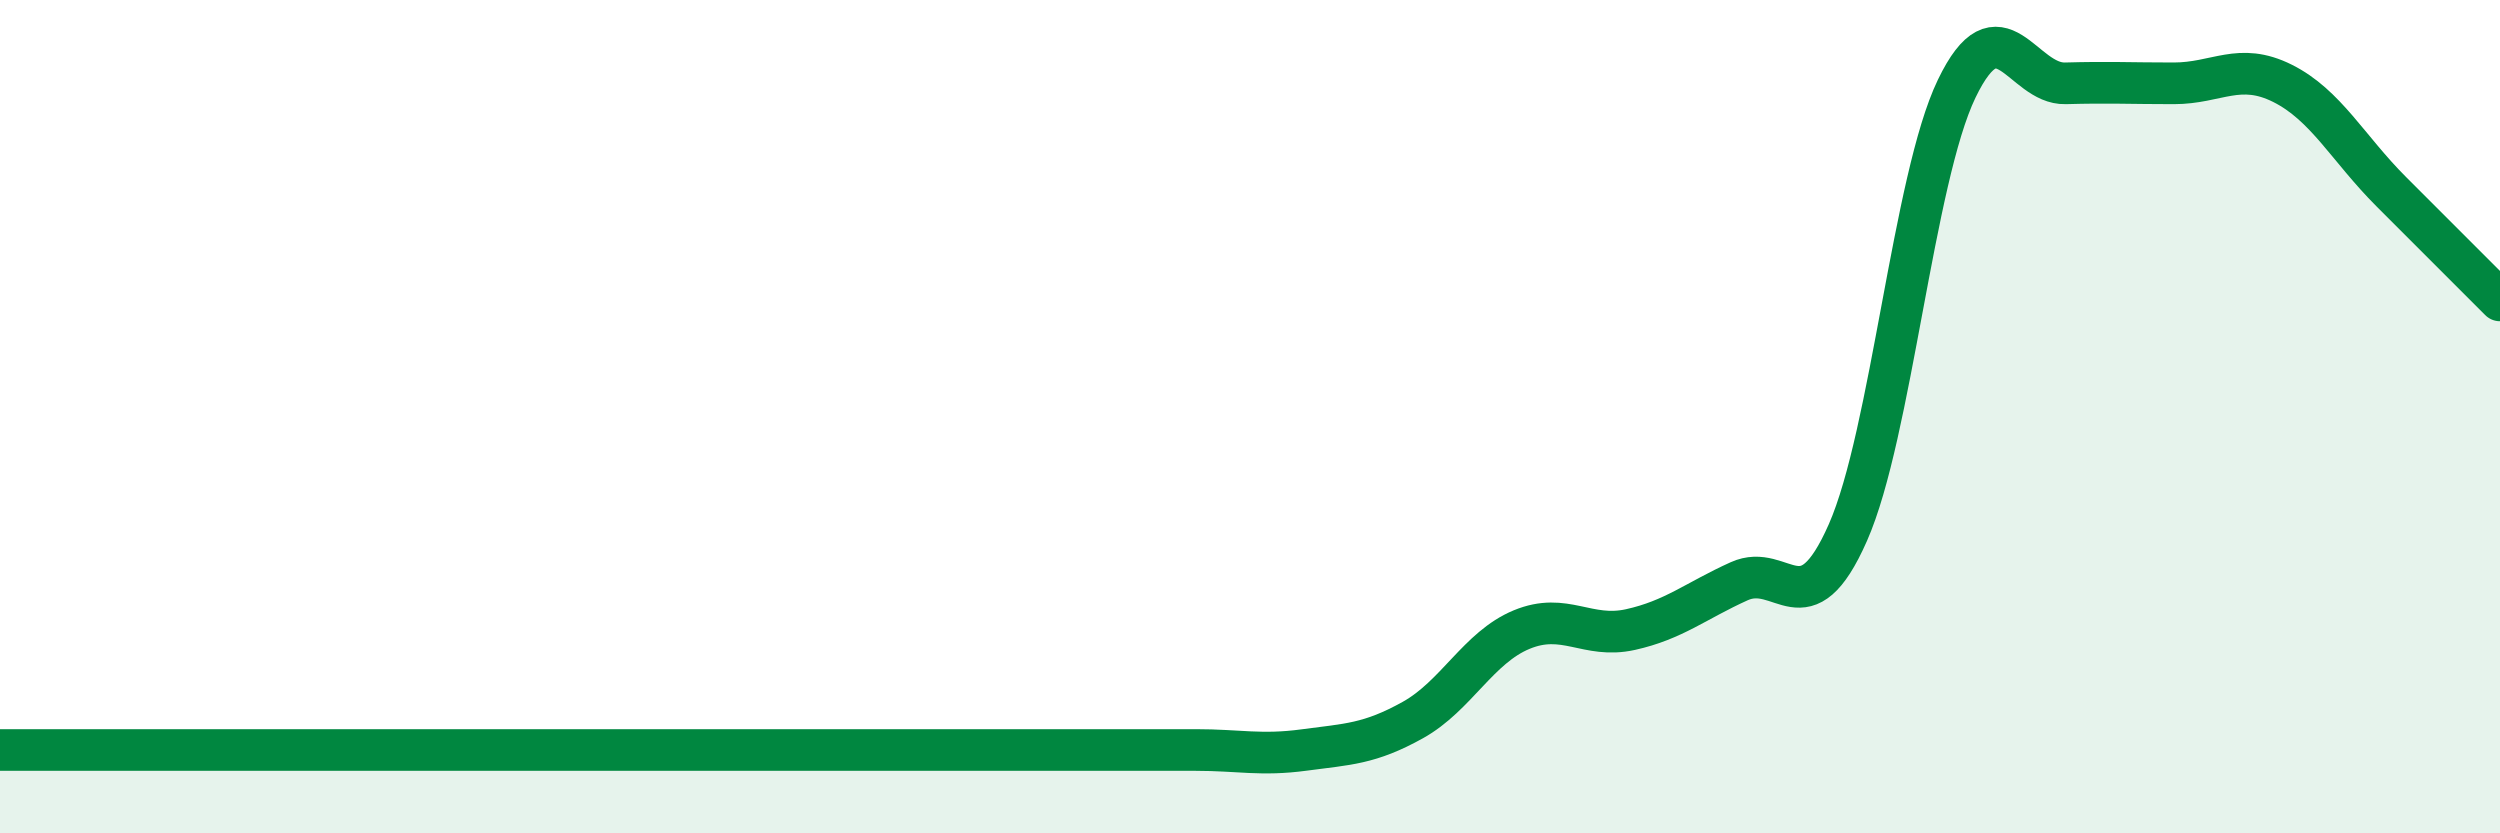
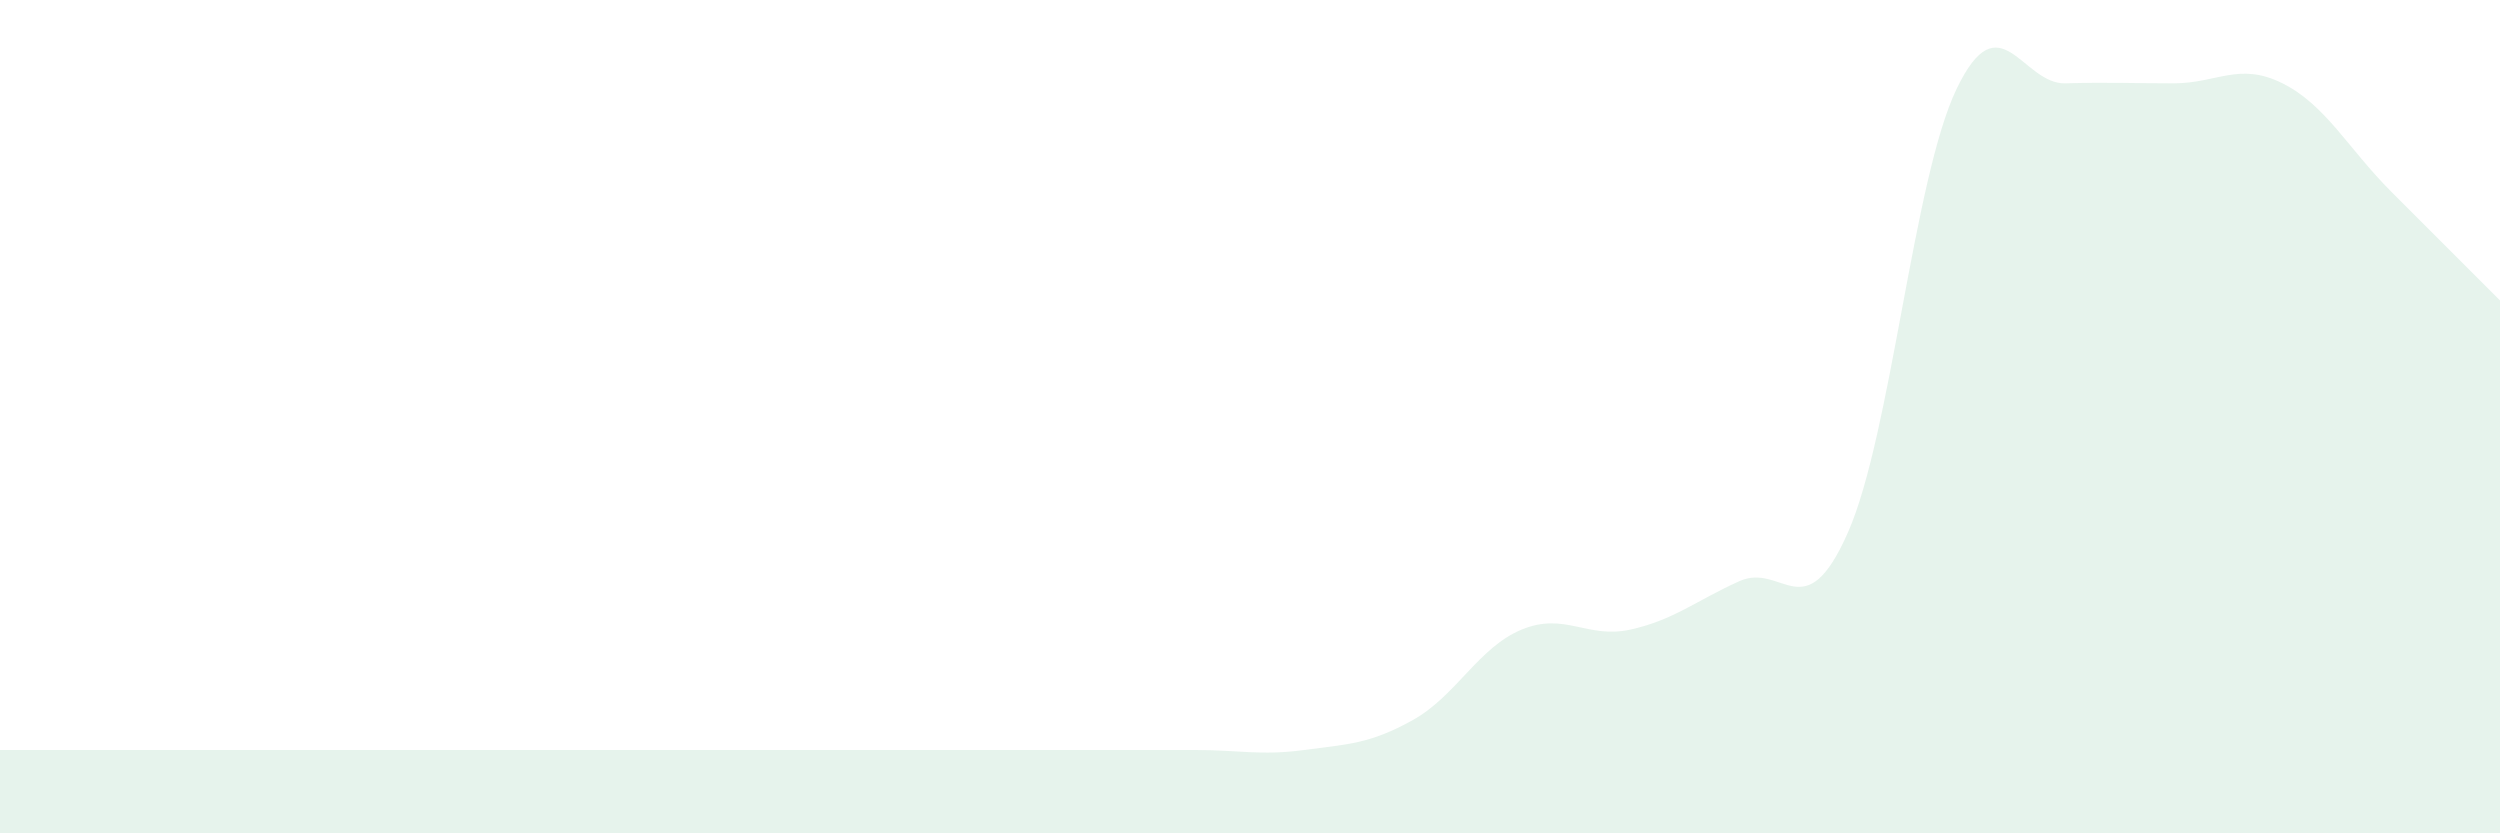
<svg xmlns="http://www.w3.org/2000/svg" width="60" height="20" viewBox="0 0 60 20">
-   <path d="M 0,18 C 0.52,18 1.57,18 2.61,18 C 3.65,18 4.18,18 5.22,18 C 6.26,18 6.79,18 7.83,18 C 8.87,18 9.39,18 10.43,18 C 11.47,18 12,18 13.04,18 C 14.08,18 14.61,18 15.65,18 C 16.69,18 17.22,18 18.26,18 C 19.3,18 19.83,18 20.87,18 C 21.91,18 22.44,18 23.48,18 C 24.52,18 25.05,18 26.09,18 C 27.13,18 27.66,18 28.7,18 C 29.74,18 30.26,18.14 31.3,18 C 32.34,17.86 32.87,17.86 33.91,17.28 C 34.95,16.7 35.48,15.54 36.52,15.11 C 37.56,14.68 38.09,15.34 39.13,15.11 C 40.17,14.88 40.7,14.42 41.74,13.95 C 42.78,13.48 43.31,15.14 44.35,12.78 C 45.39,10.42 45.92,4.29 46.96,2.13 C 48,-0.03 48.53,2.03 49.57,2 C 50.61,1.97 51.13,2 52.17,2 C 53.21,2 53.74,1.48 54.78,2 C 55.82,2.52 56.35,3.56 57.39,4.6 C 58.43,5.64 59.48,6.69 60,7.21L60 20L0 20Z" fill="#008740" opacity="0.1" stroke-linecap="round" stroke-linejoin="round" />
-   <path d="M 0,18 C 0.52,18 1.57,18 2.61,18 C 3.65,18 4.18,18 5.22,18 C 6.26,18 6.79,18 7.83,18 C 8.87,18 9.39,18 10.43,18 C 11.47,18 12,18 13.04,18 C 14.08,18 14.61,18 15.65,18 C 16.69,18 17.22,18 18.26,18 C 19.3,18 19.83,18 20.87,18 C 21.91,18 22.44,18 23.48,18 C 24.52,18 25.05,18 26.09,18 C 27.13,18 27.66,18 28.7,18 C 29.74,18 30.26,18.14 31.3,18 C 32.34,17.86 32.87,17.86 33.91,17.28 C 34.95,16.7 35.48,15.54 36.52,15.11 C 37.56,14.68 38.09,15.34 39.13,15.11 C 40.17,14.88 40.7,14.42 41.74,13.95 C 42.78,13.48 43.31,15.14 44.35,12.78 C 45.39,10.42 45.92,4.29 46.96,2.13 C 48,-0.03 48.53,2.03 49.57,2 C 50.61,1.97 51.13,2 52.17,2 C 53.21,2 53.74,1.48 54.78,2 C 55.82,2.52 56.35,3.56 57.39,4.6 C 58.43,5.64 59.48,6.69 60,7.21" stroke="#008740" stroke-width="1" fill="none" stroke-linecap="round" stroke-linejoin="round" />
+   <path d="M 0,18 C 0.52,18 1.57,18 2.61,18 C 3.65,18 4.18,18 5.22,18 C 6.26,18 6.79,18 7.83,18 C 8.87,18 9.39,18 10.43,18 C 11.47,18 12,18 13.04,18 C 16.69,18 17.22,18 18.26,18 C 19.3,18 19.83,18 20.87,18 C 21.91,18 22.44,18 23.48,18 C 24.52,18 25.05,18 26.09,18 C 27.13,18 27.66,18 28.7,18 C 29.74,18 30.26,18.14 31.3,18 C 32.34,17.86 32.87,17.86 33.91,17.28 C 34.95,16.7 35.48,15.54 36.52,15.11 C 37.56,14.68 38.09,15.34 39.13,15.11 C 40.17,14.88 40.7,14.42 41.74,13.95 C 42.78,13.48 43.31,15.14 44.35,12.78 C 45.39,10.42 45.92,4.29 46.96,2.13 C 48,-0.03 48.53,2.03 49.57,2 C 50.61,1.97 51.13,2 52.17,2 C 53.21,2 53.74,1.48 54.78,2 C 55.82,2.52 56.35,3.56 57.39,4.6 C 58.43,5.64 59.48,6.69 60,7.21L60 20L0 20Z" fill="#008740" opacity="0.1" stroke-linecap="round" stroke-linejoin="round" />
</svg>